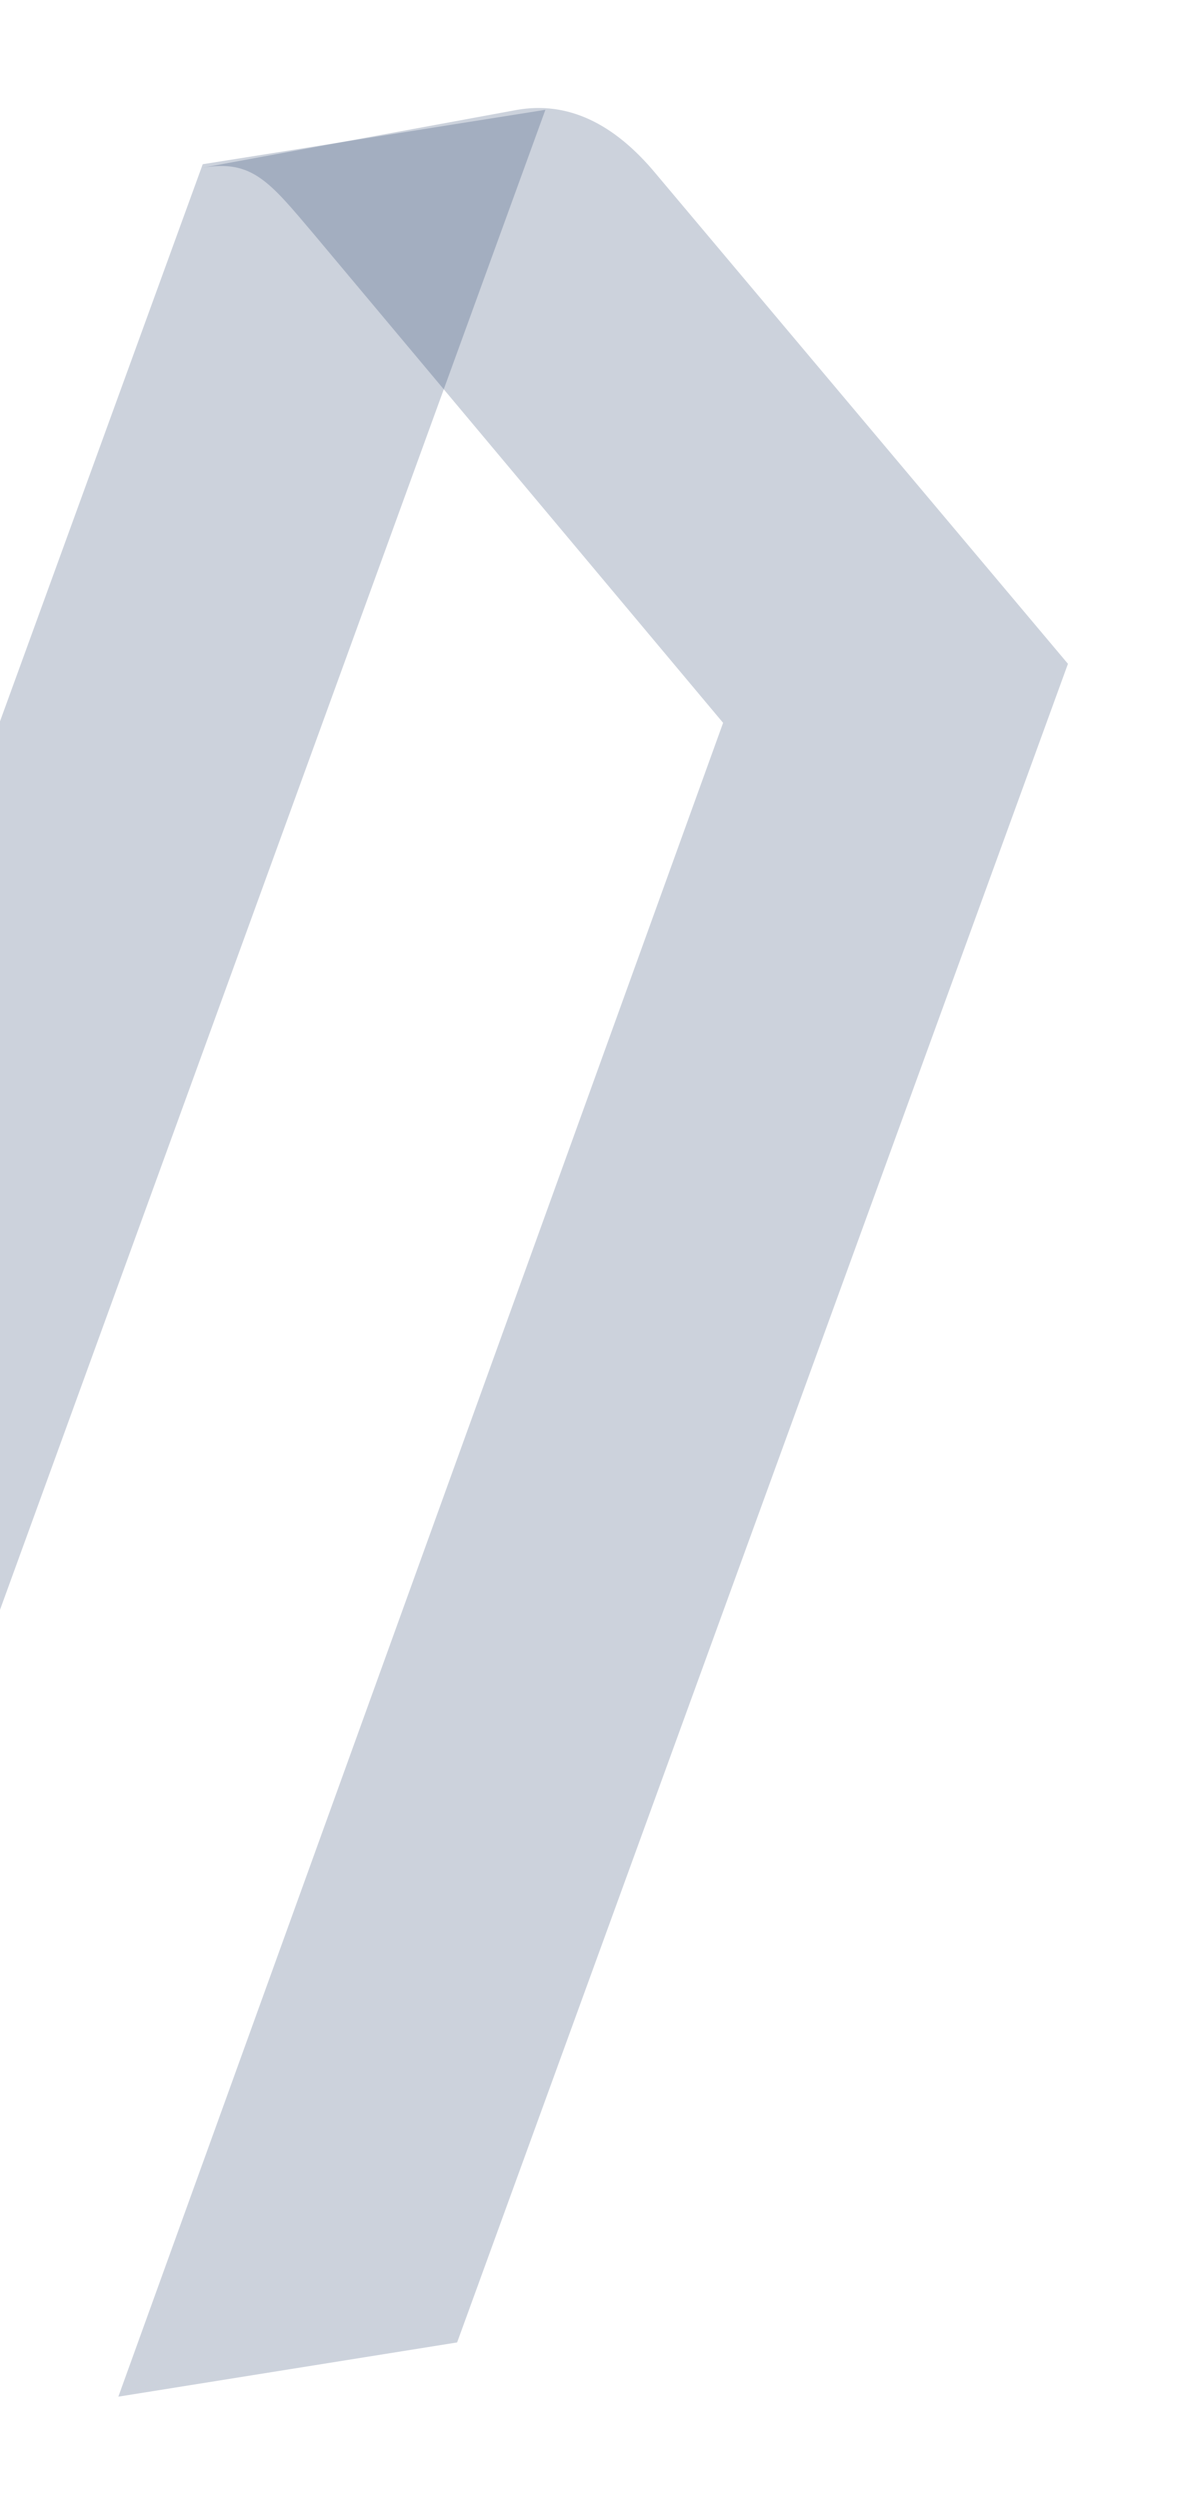
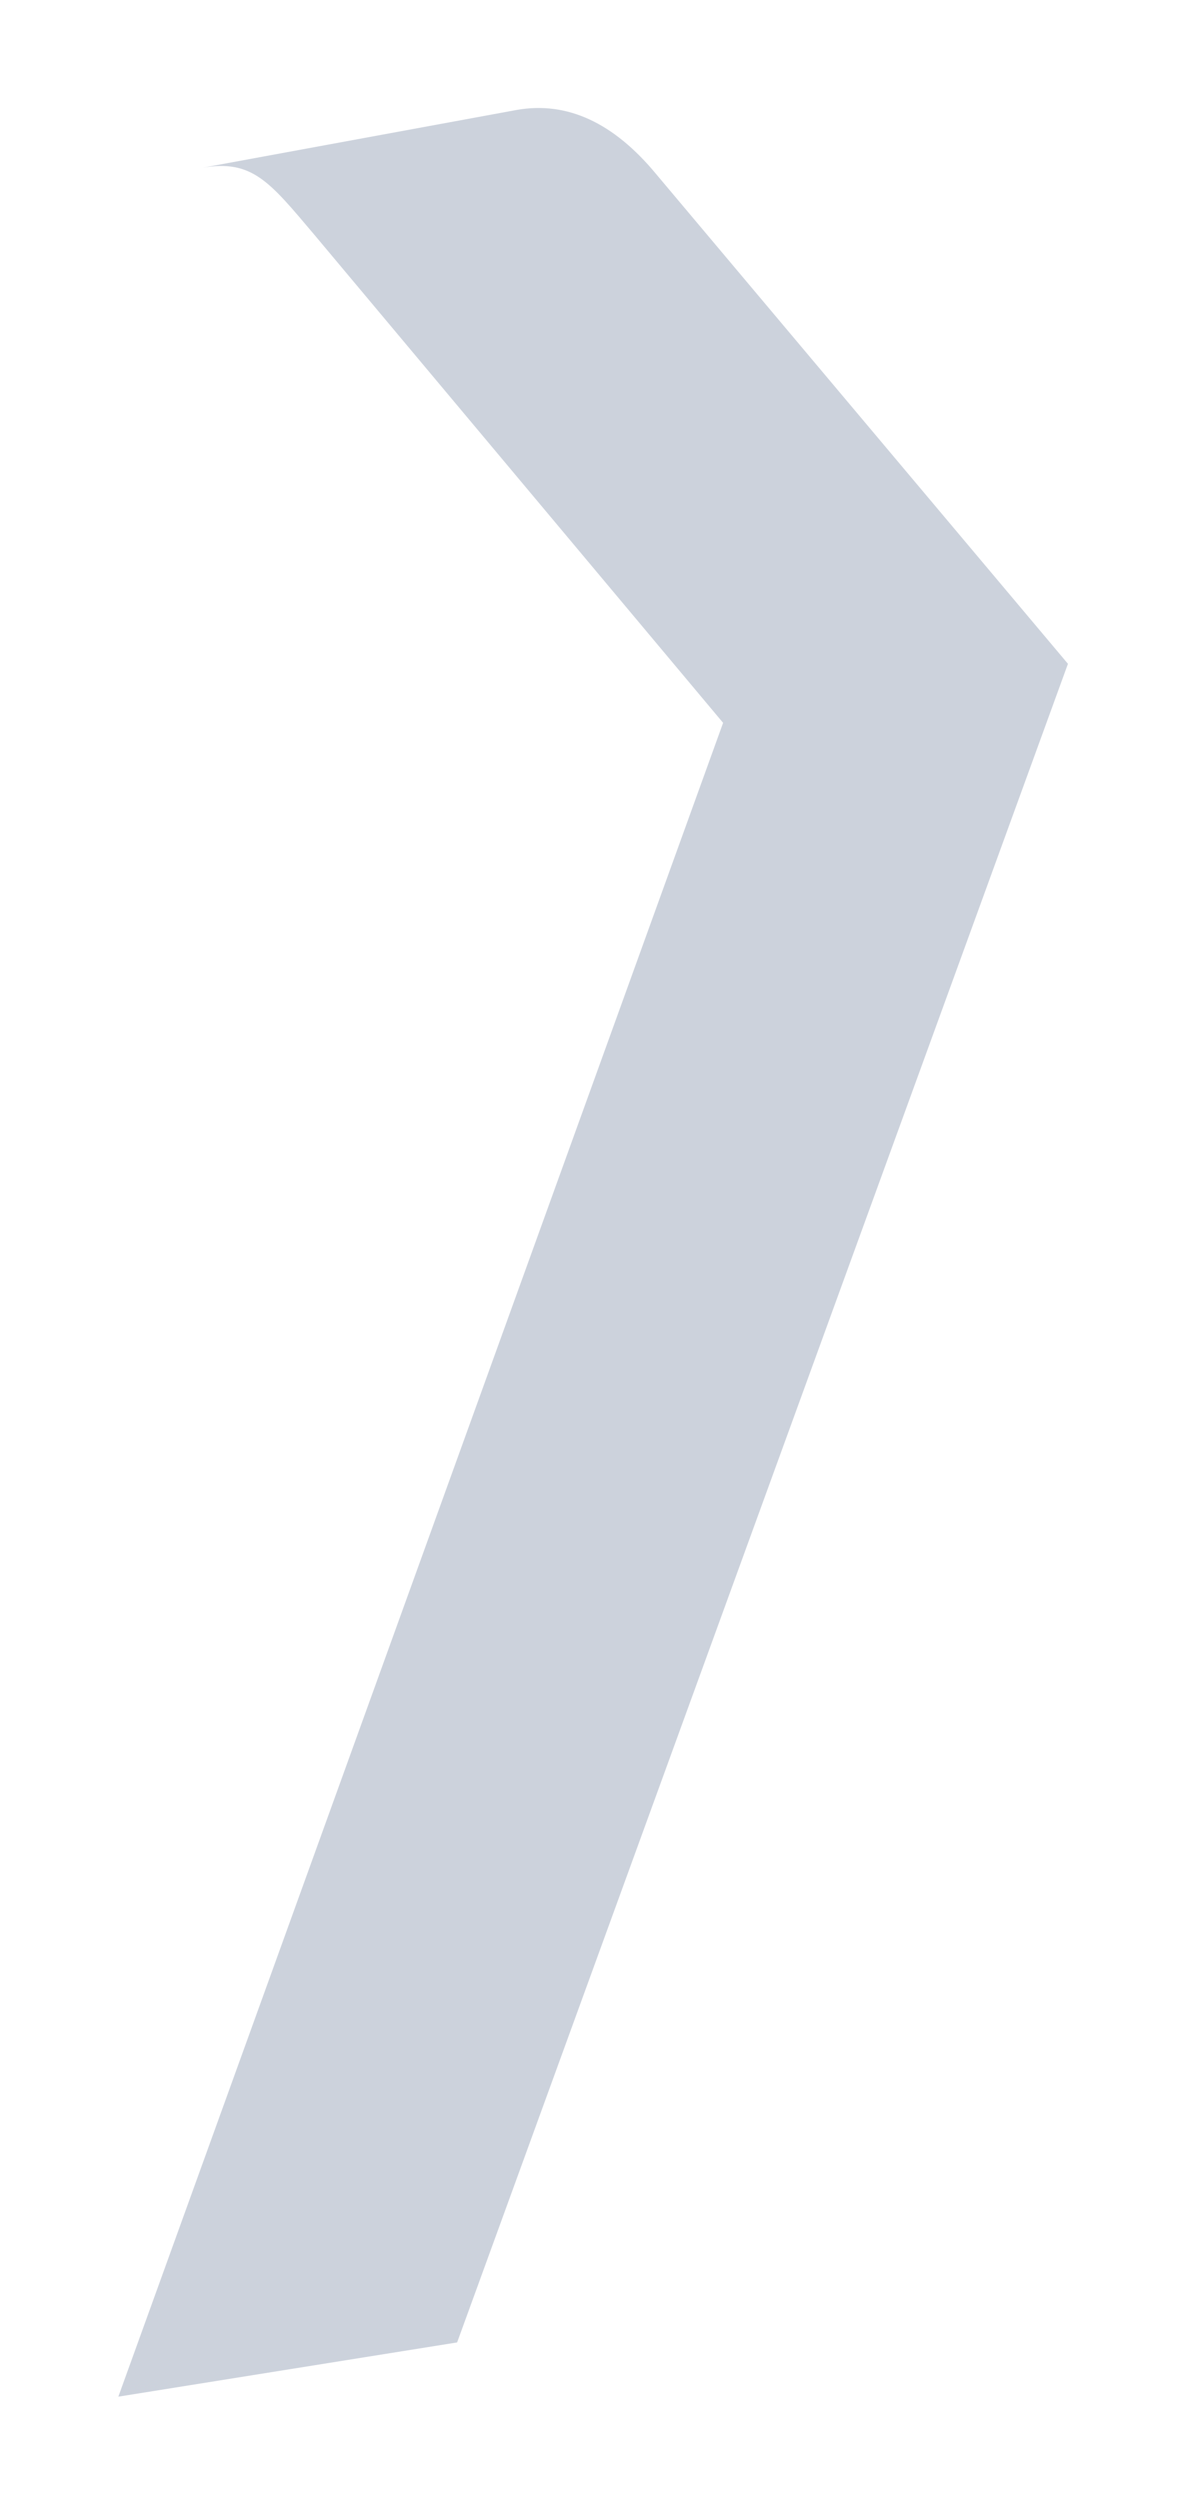
<svg xmlns="http://www.w3.org/2000/svg" width="401" height="844" viewBox="0 0 401 844" fill="none">
  <path d="M68.225 56.661C85.222 53.681 91.073 61.412 106.055 79.093L244.283 244.041L360.782 224.11L221.744 58.867C207.303 41.382 191.583 34.13 174.586 37.111L68.225 56.661ZM244.283 244.041L39.977 809.136L154.429 790.825L360.782 224.11L244.283 244.041Z" fill="#001F54" fill-opacity="0.2" />
-   <path d="M-21.364 602.224L184.25 37.069L68.49 55.44L-137.863 622.155L-21.364 602.224Z" fill="#001F54" fill-opacity="0.2" />
</svg>